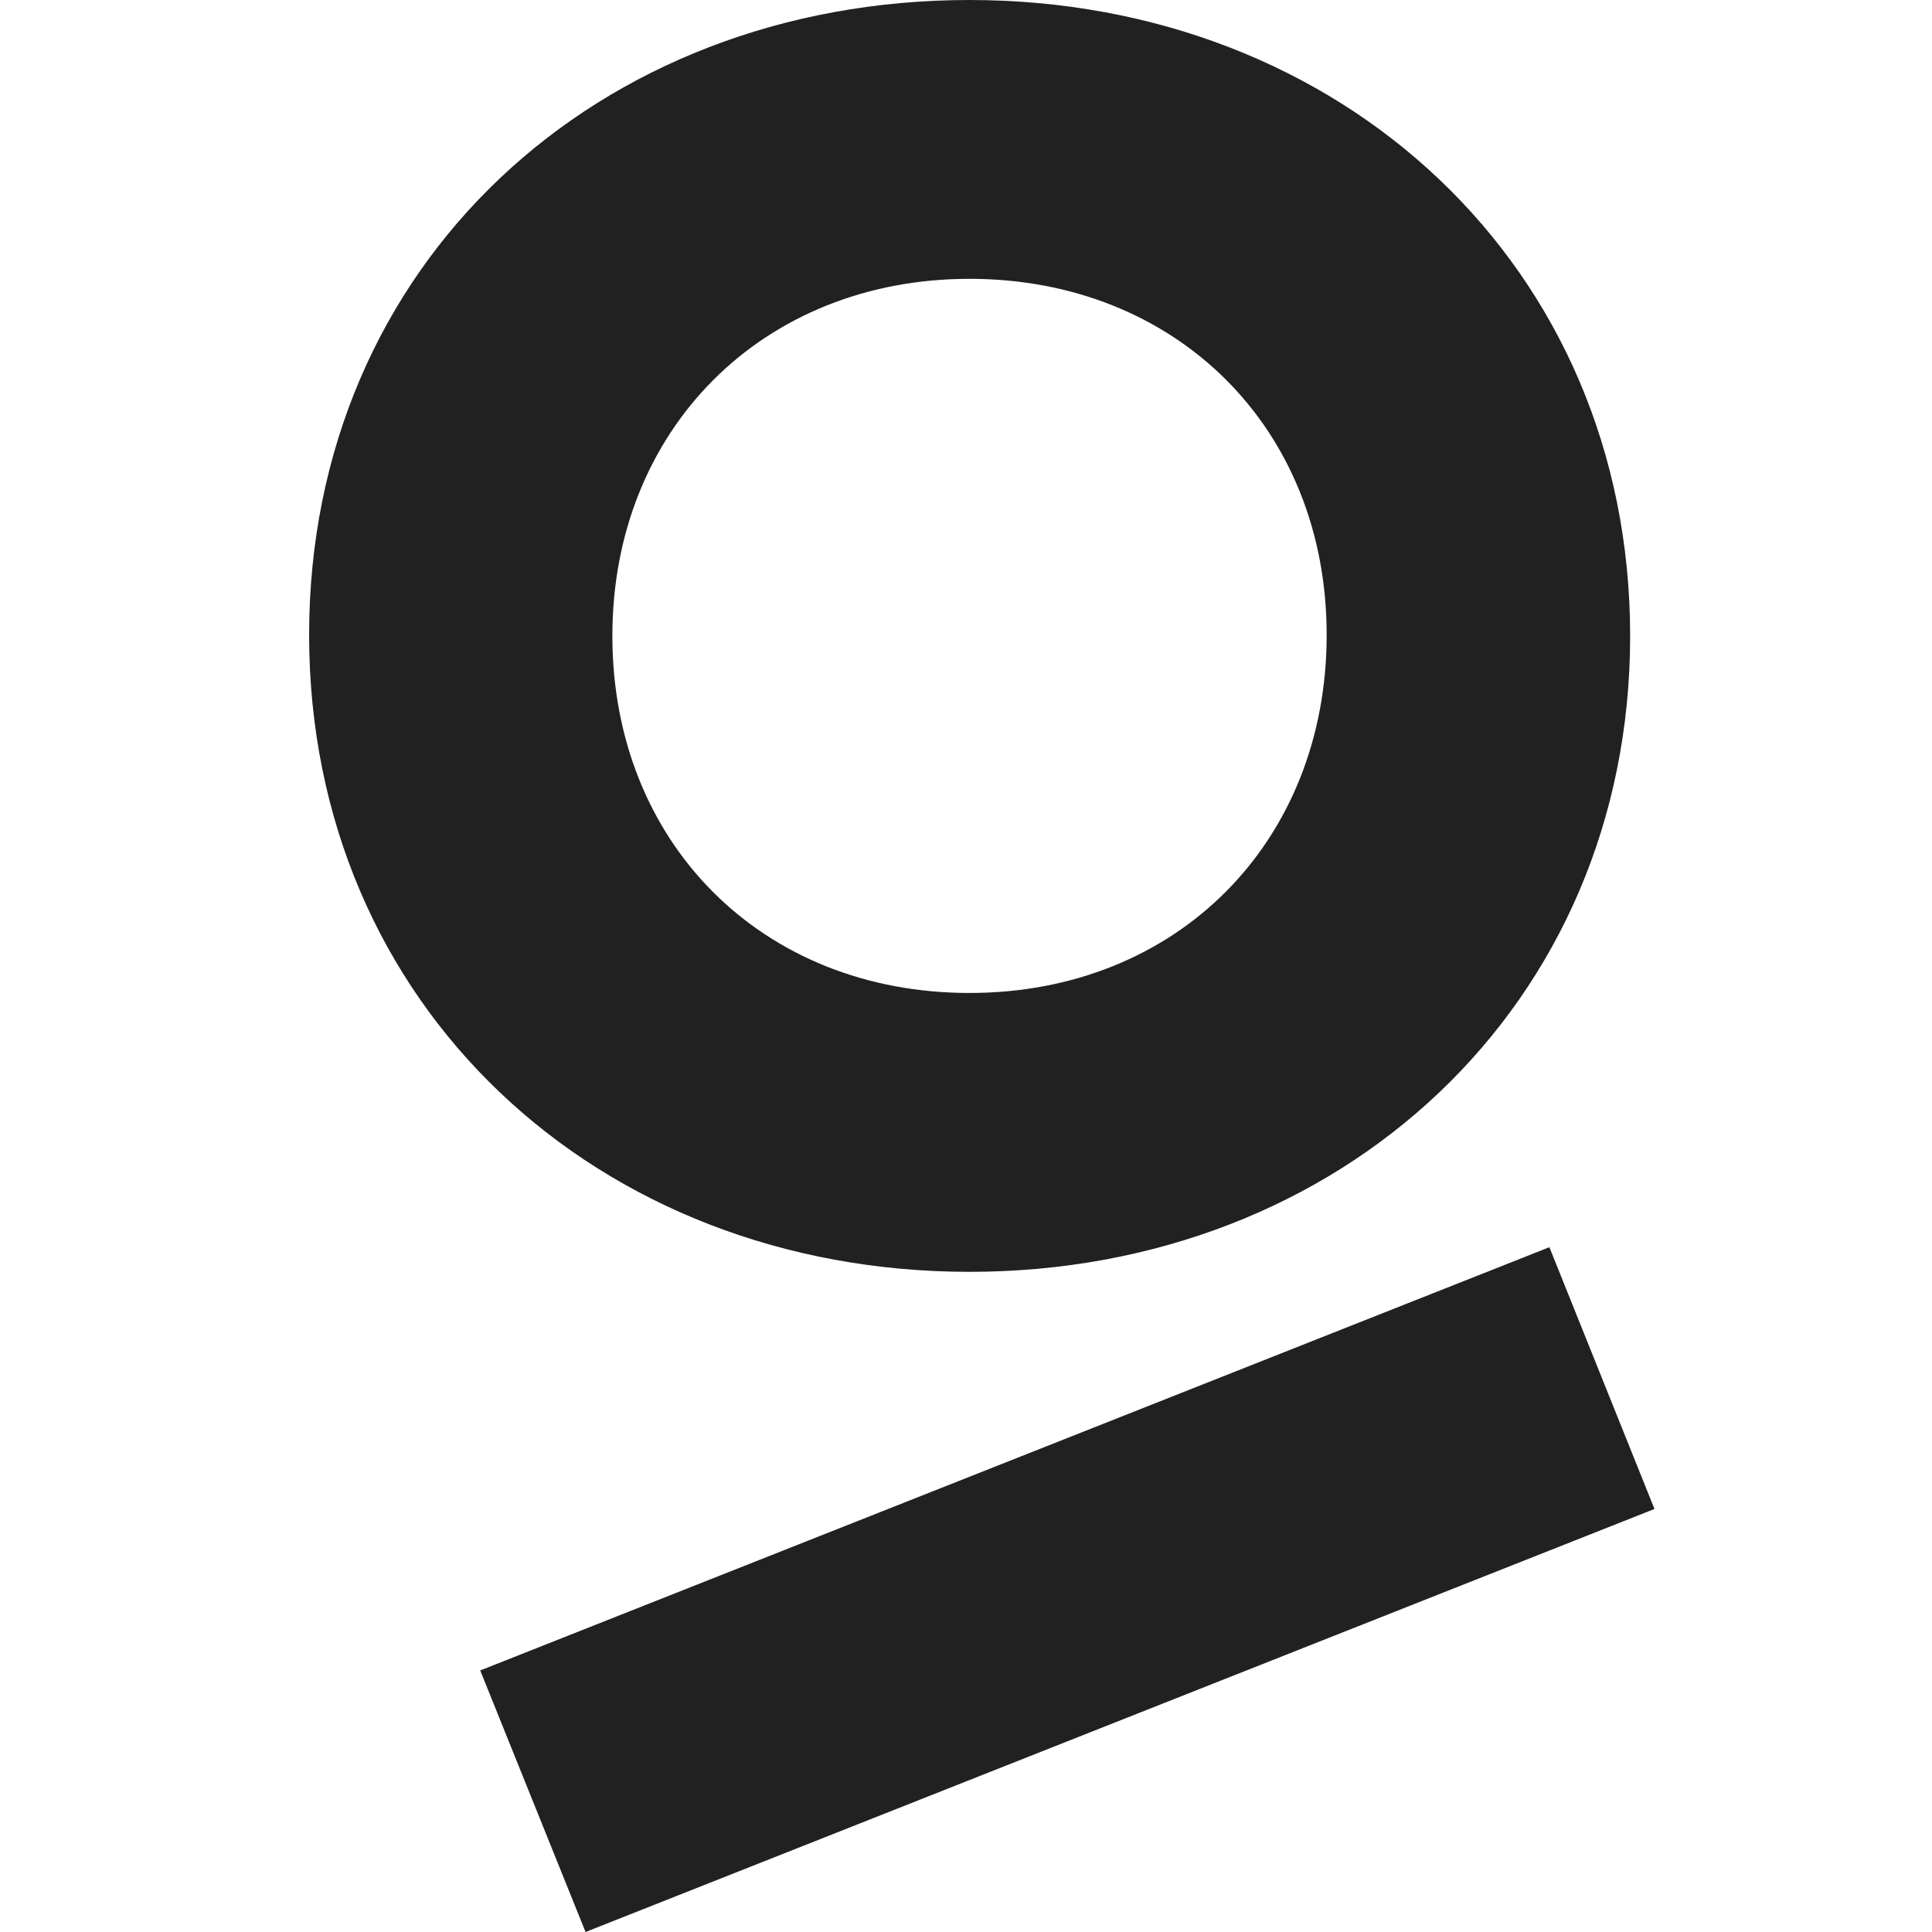
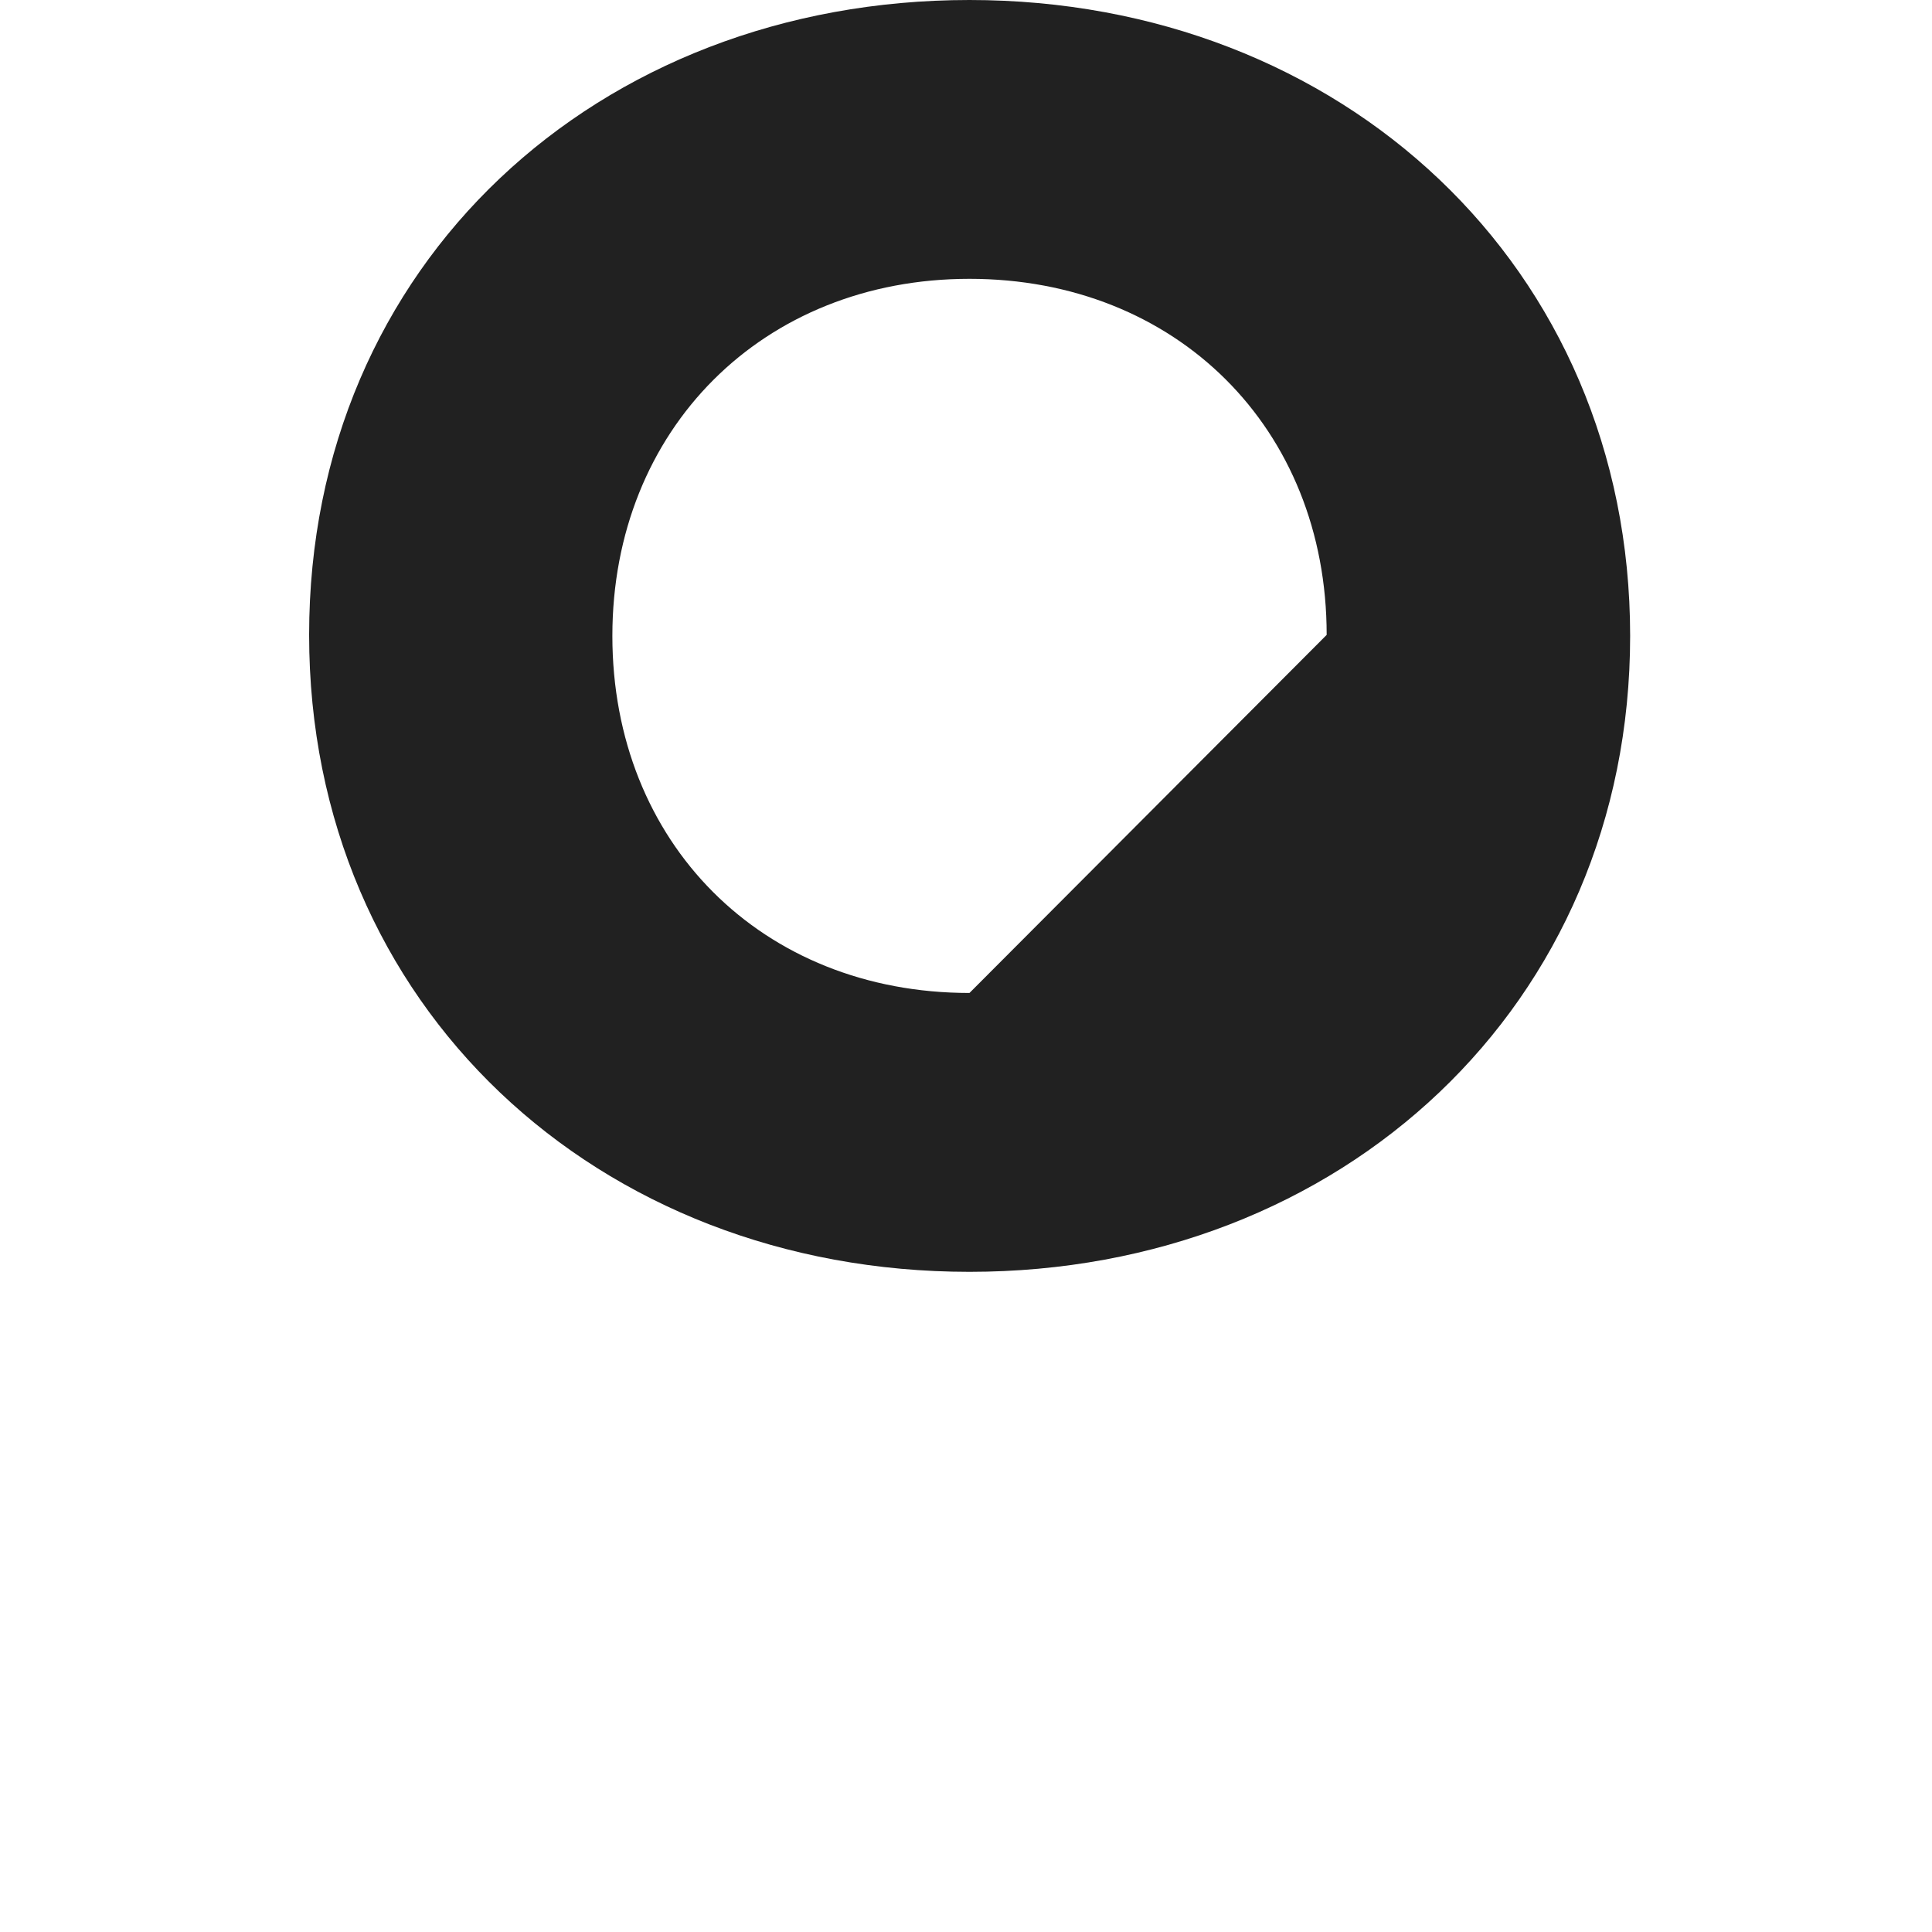
<svg xmlns="http://www.w3.org/2000/svg" width="50" height="50" viewBox="0 0 50 50" fill="none">
-   <path d="M25.09 25.698C19.71 25.698 15.848 21.805 15.848 16.457C15.848 11.11 19.742 7.216 25.09 7.216C30.439 7.216 34.334 11.078 34.334 16.431C34.334 21.785 30.471 25.698 25.09 25.698ZM25.09 32.915C34.717 32.915 42.188 26.016 42.188 16.457C42.188 6.898 34.717 0 25.09 0C15.464 0 8 6.833 8 16.431C8 26.029 15.471 32.915 25.09 32.915Z" fill="#212121" />
-   <path d="M15.154 50L42.818 39.052L40.098 32.277L12.428 43.231L15.154 50Z" fill="#212121" />
+   <path d="M25.09 25.698C19.71 25.698 15.848 21.805 15.848 16.457C15.848 11.11 19.742 7.216 25.09 7.216C30.439 7.216 34.334 11.078 34.334 16.431ZM25.09 32.915C34.717 32.915 42.188 26.016 42.188 16.457C42.188 6.898 34.717 0 25.09 0C15.464 0 8 6.833 8 16.431C8 26.029 15.471 32.915 25.09 32.915Z" fill="#212121" />
</svg>